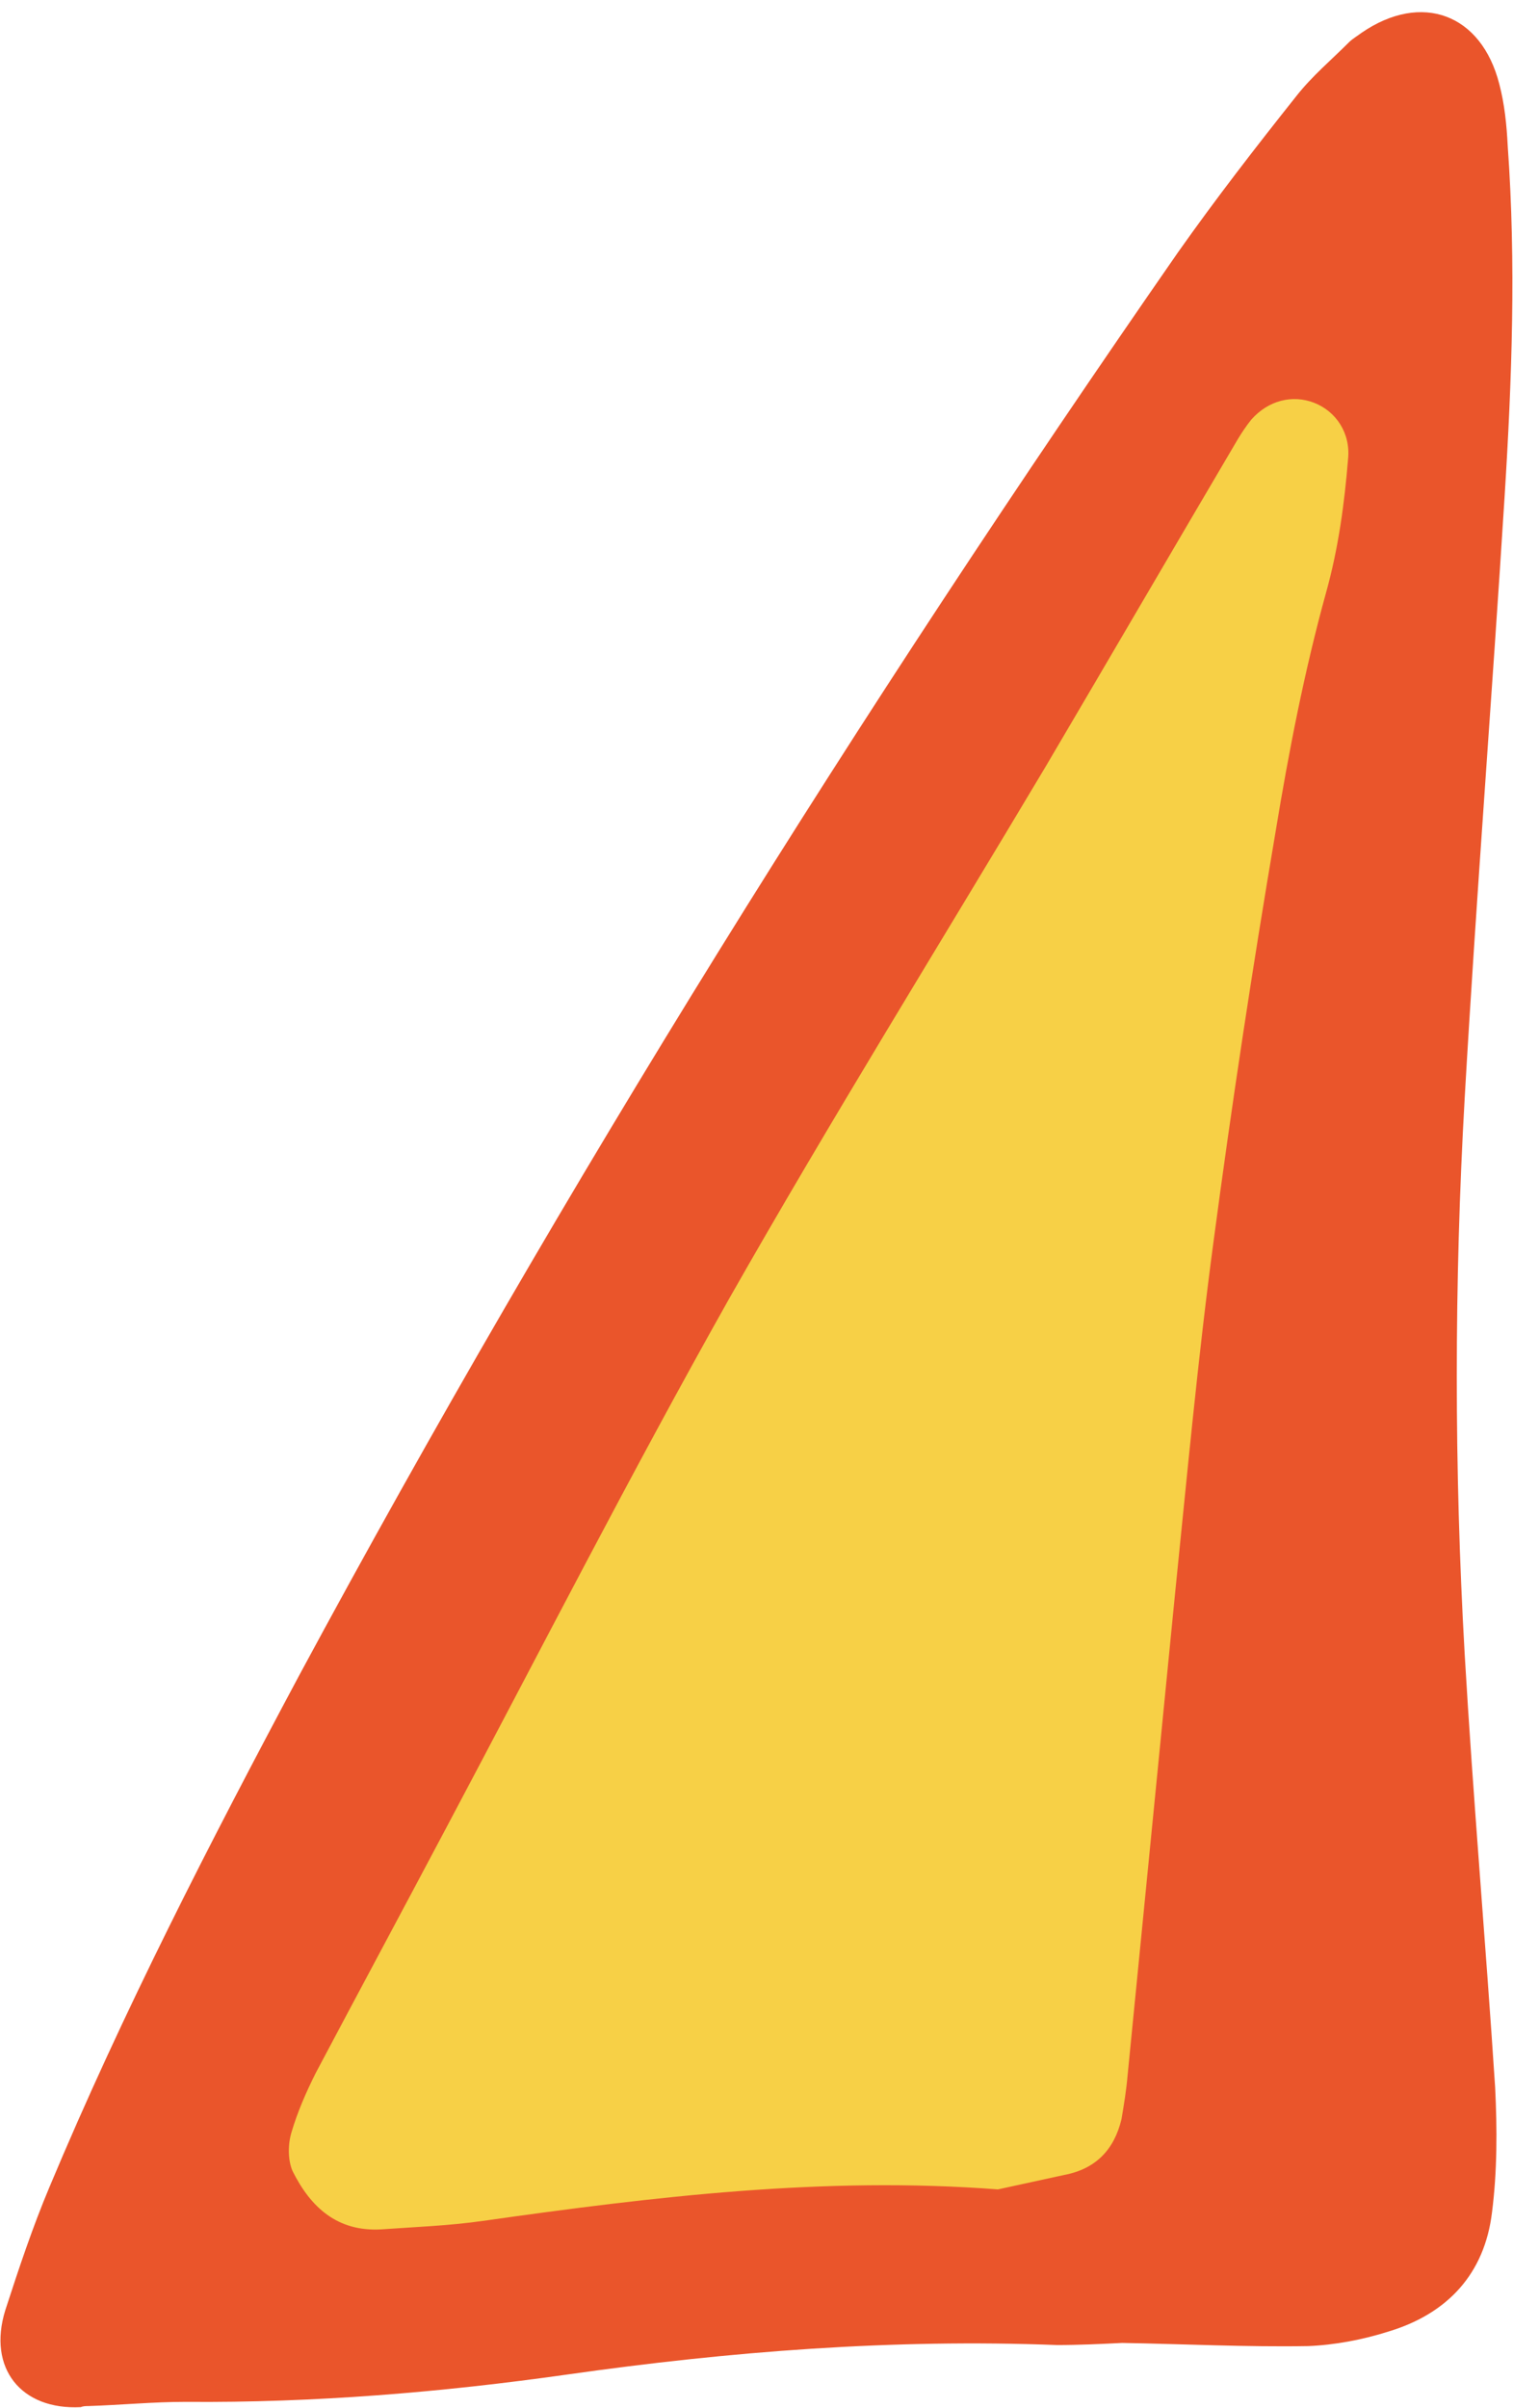
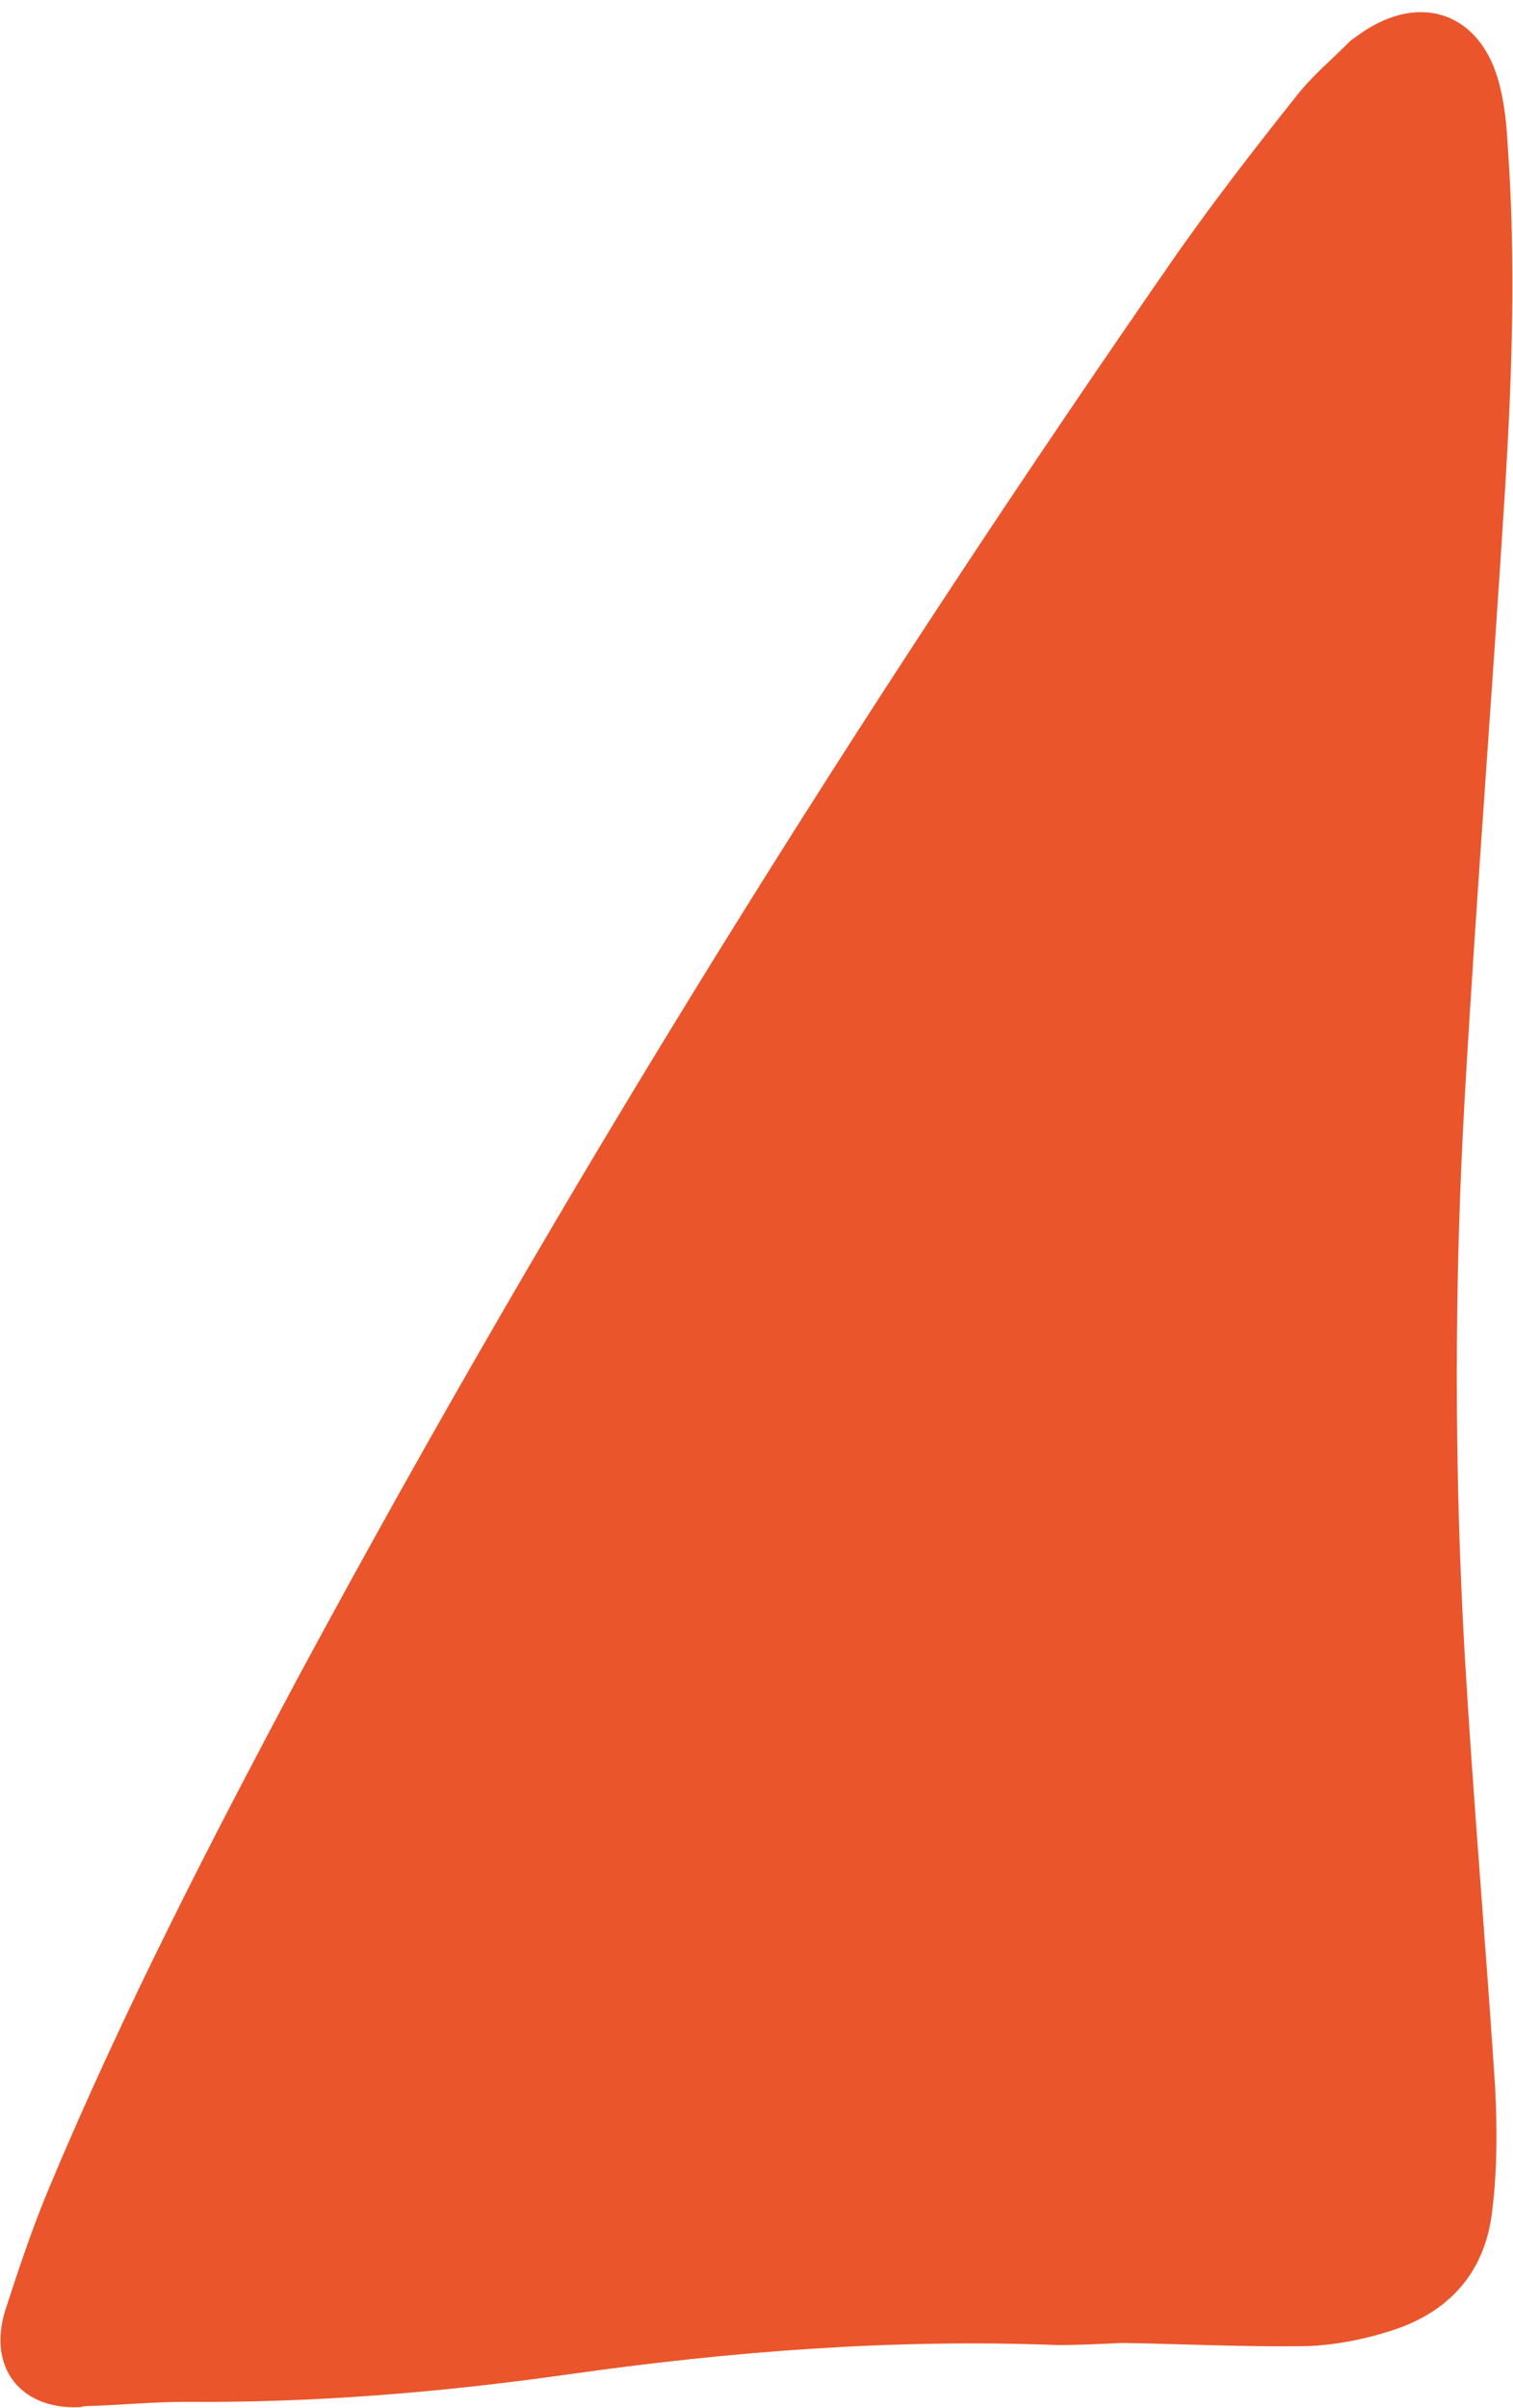
<svg xmlns="http://www.w3.org/2000/svg" width="110" height="175" viewBox="0 0 110 175" fill="none">
  <path d="M76.847 170.413C64.93 169.954 53.09 170.872 41.25 172.554C32.083 173.853 22.84 174.618 13.521 174.541C11.153 174.541 8.785 174.771 6.417 174.847C6.264 174.847 6.035 174.847 5.882 174.924C1.528 175.153 -0.917 172.095 0.382 167.89C1.375 164.832 2.368 161.851 3.59 158.946C8.937 146.178 15.278 133.87 21.771 121.714C41.021 86.012 62.486 51.686 85.632 18.354C88.382 14.455 91.285 10.709 94.264 6.963C95.41 5.511 96.785 4.364 98.083 3.064C98.312 2.835 98.694 2.605 99 2.376C103.354 -0.605 107.708 1 109.007 6.122C109.389 7.575 109.542 9.104 109.618 10.633C110.229 19.119 109.923 27.605 109.389 36.09C108.472 50.693 107.326 65.218 106.486 79.82C105.722 93.275 105.722 106.73 106.486 120.185C107.097 130.659 108.014 141.133 108.701 151.683C108.854 154.741 108.854 157.799 108.472 160.78C107.937 165.214 105.264 168.12 100.986 169.419C99.076 170.031 97.014 170.413 95.104 170.489C90.597 170.566 86.09 170.337 81.583 170.26C80.055 170.337 78.451 170.413 76.847 170.413Z" fill="#EA552B" />
-   <path d="M72.551 159.103C59.953 158.135 47.531 159.631 35.108 161.392C32.642 161.744 30.175 161.832 27.708 162.008C24.536 162.184 22.598 160.423 21.276 157.783C20.924 156.991 20.924 155.846 21.188 154.966C21.629 153.47 22.246 152.061 22.95 150.653C26.122 144.668 29.294 138.77 32.465 132.785C39.249 120.022 45.857 107.083 52.993 94.407C60.393 81.38 68.322 68.617 75.987 55.766C80.656 47.844 85.326 39.834 89.995 31.912C90.259 31.472 90.612 30.944 90.964 30.504C92.198 29.096 93.96 28.656 95.545 29.272C97.131 29.888 98.188 31.472 98.012 33.321C97.748 36.578 97.307 39.834 96.426 43.003C94.841 48.724 93.695 54.622 92.726 60.519C91.052 70.378 89.555 80.236 88.233 90.182C87.088 98.721 86.295 107.347 85.414 115.973C84.269 127.591 83.123 139.21 81.978 150.829C81.89 151.885 81.714 152.942 81.537 153.998C81.009 156.198 79.687 157.607 77.397 158.047C75.811 158.399 74.137 158.751 72.551 159.103Z" fill="#F7D046" />
</svg>